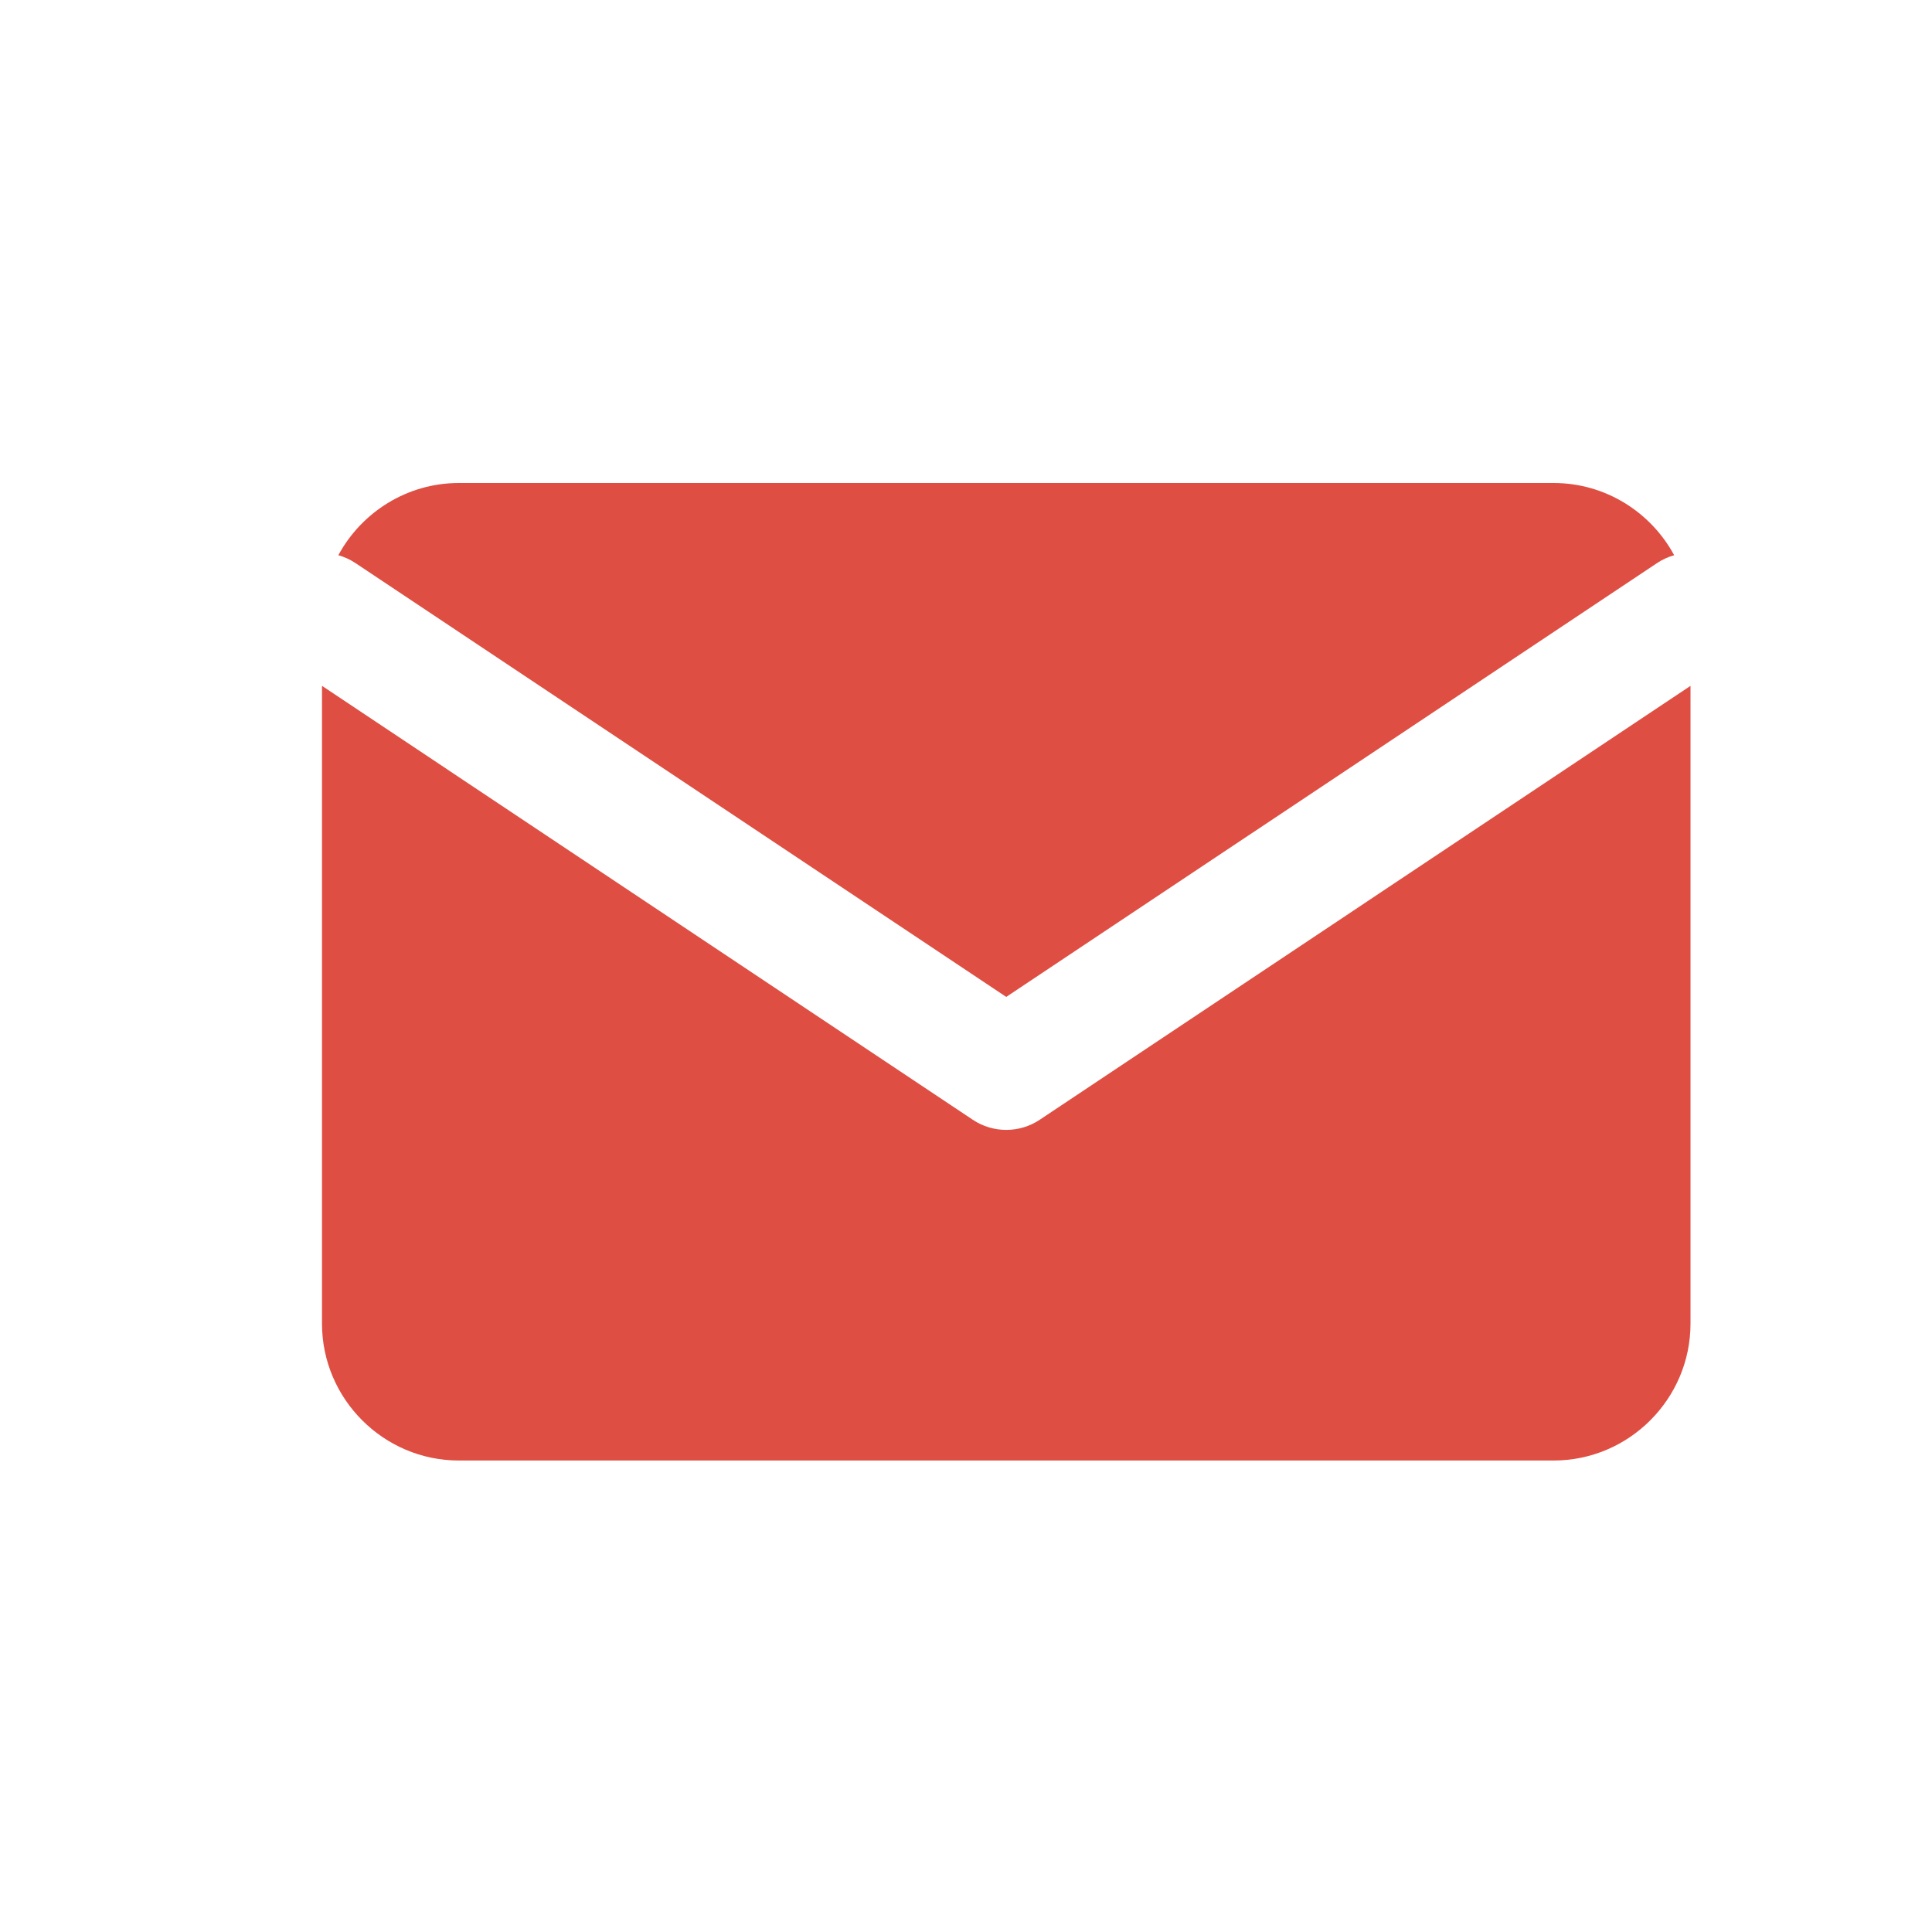
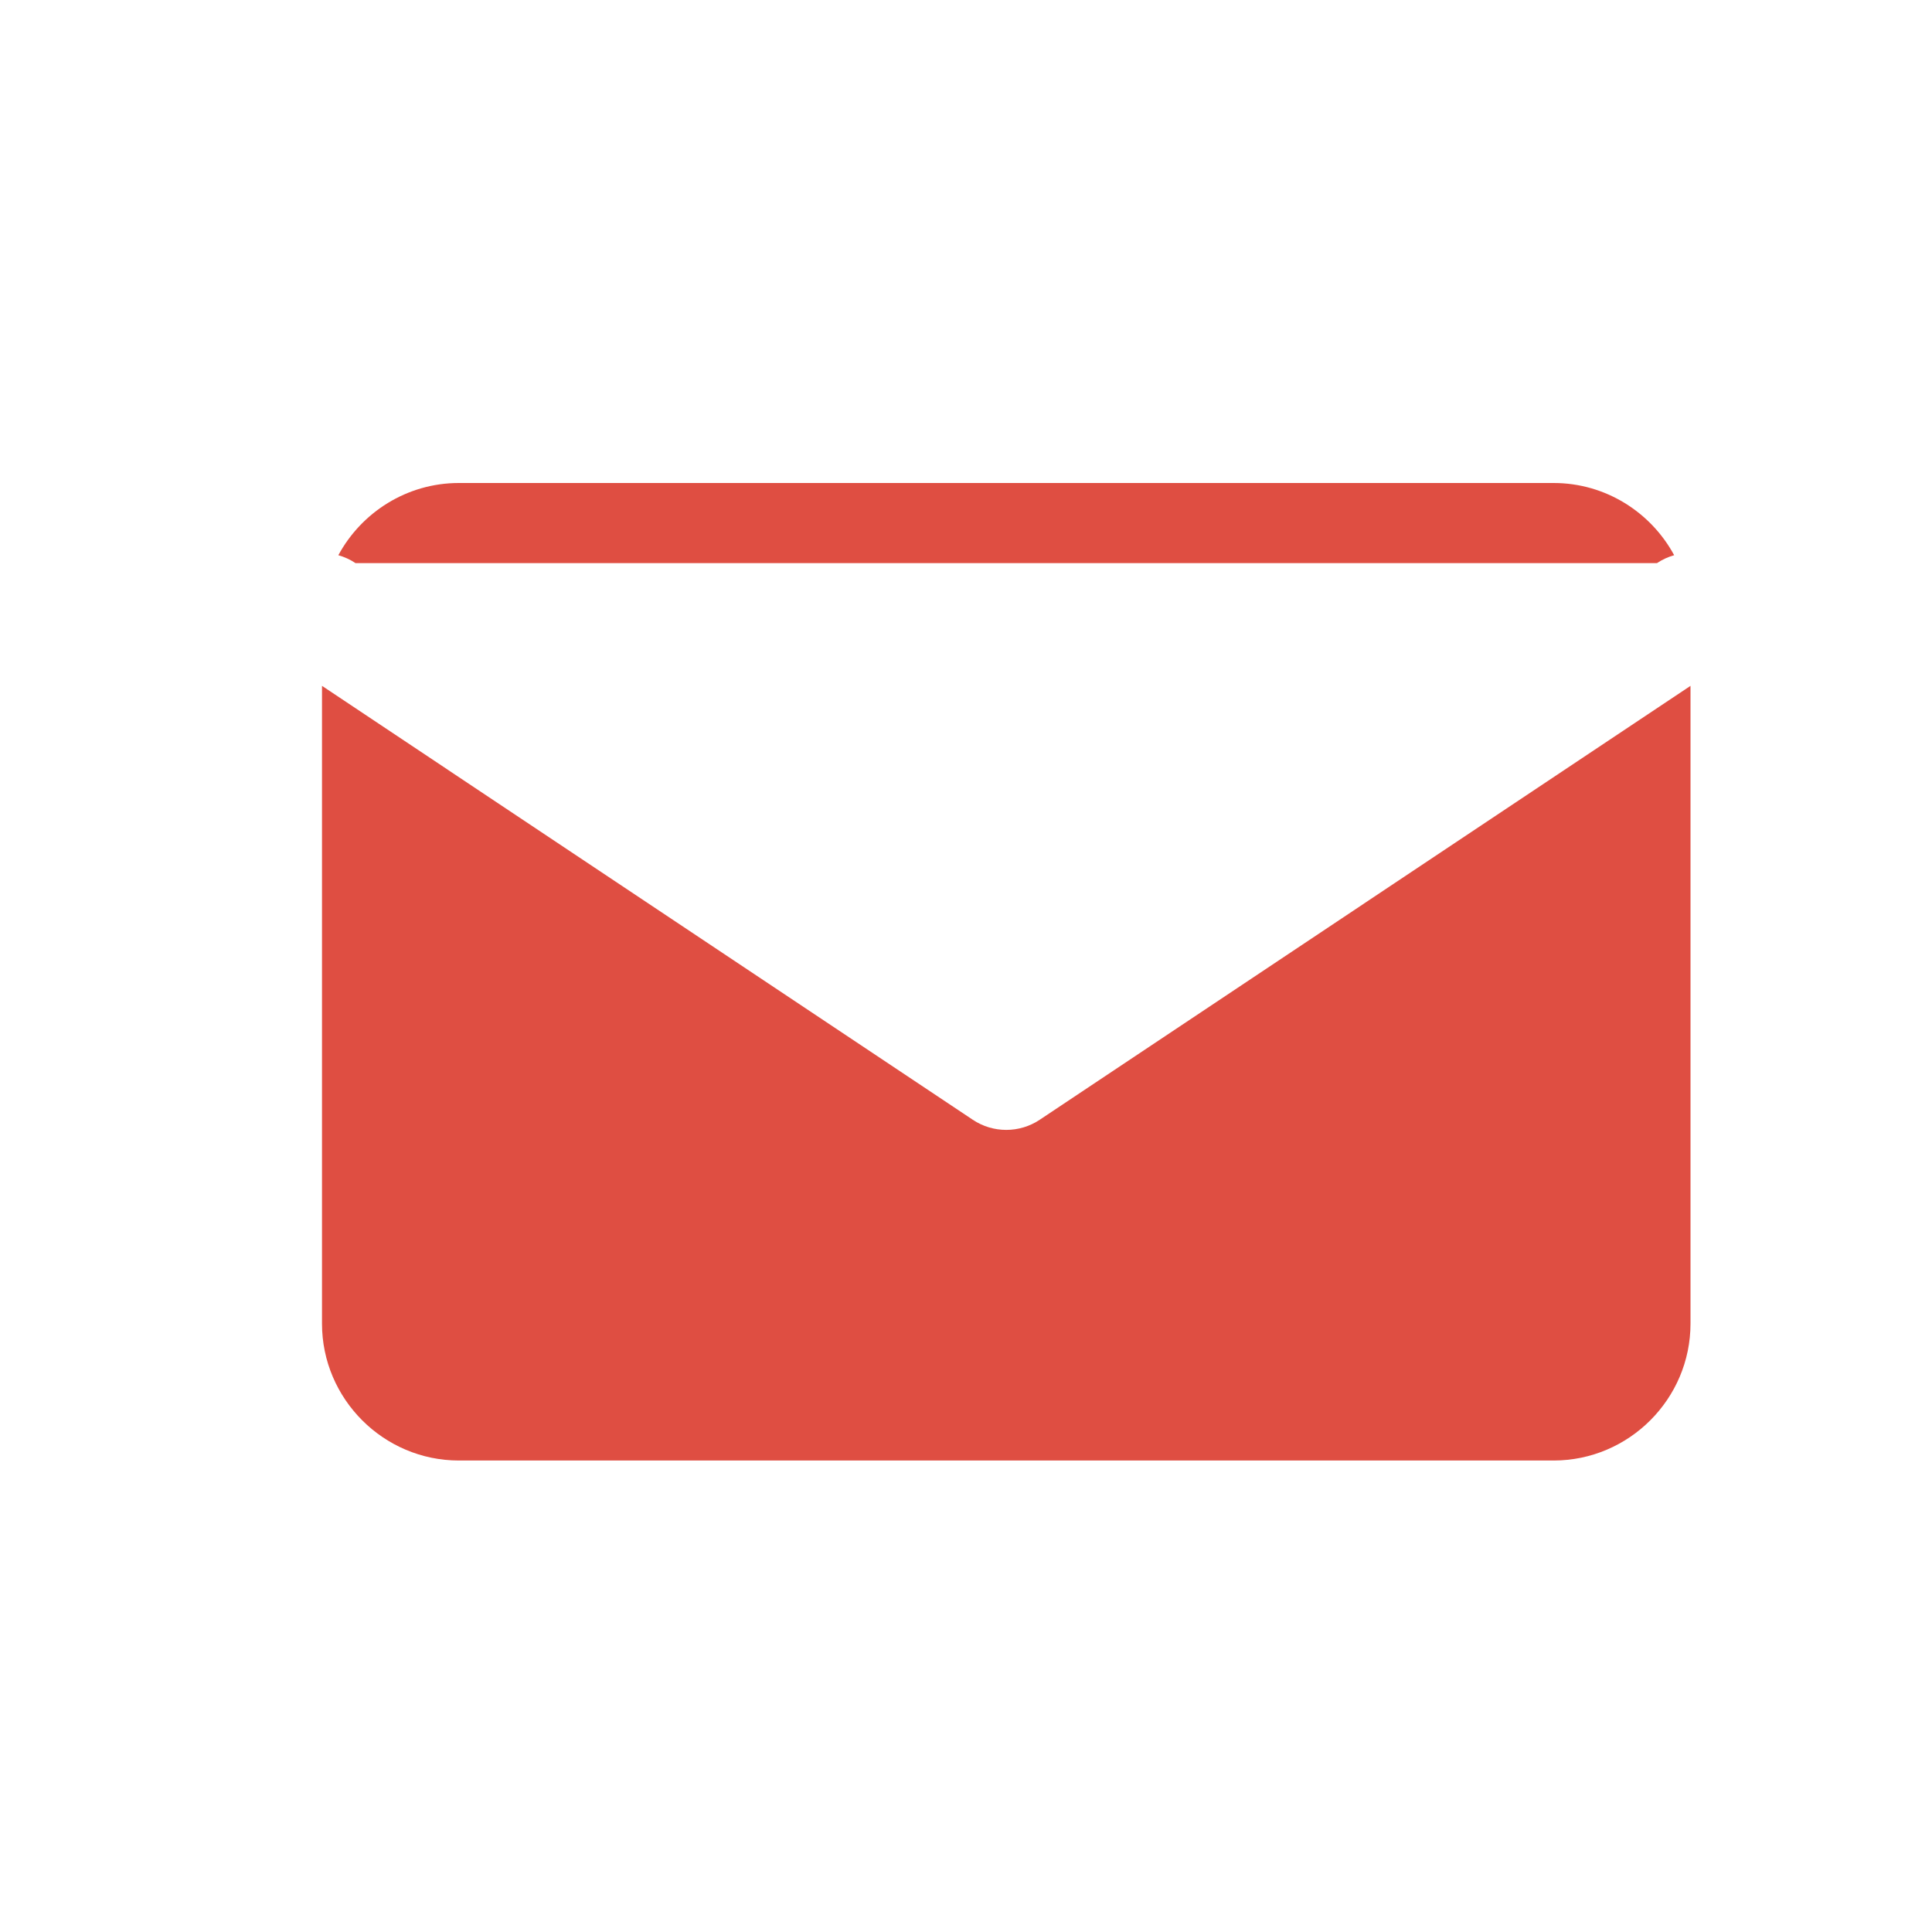
<svg xmlns="http://www.w3.org/2000/svg" width="24" height="24" viewBox="0 0 24 24" fill="none">
-   <path fill-rule="evenodd" clip-rule="evenodd" d="M19.3 6H5.7C5.055 6 4.491 6.364 4.203 6.897C4.277 6.918 4.349 6.95 4.416 6.995L12.5 12.384L20.584 6.995C20.651 6.95 20.723 6.918 20.797 6.897C20.509 6.364 19.945 6 19.3 6ZM21 8.52L12.916 13.91C12.664 14.078 12.336 14.078 12.084 13.91L4 8.52L4 16.443C4 17.378 4.765 18.143 5.7 18.143H19.3C20.235 18.143 21 17.378 21 16.443L21 8.52Z" fill="#DF4E42" />
+   <path fill-rule="evenodd" clip-rule="evenodd" d="M19.3 6H5.7C5.055 6 4.491 6.364 4.203 6.897C4.277 6.918 4.349 6.95 4.416 6.995L20.584 6.995C20.651 6.95 20.723 6.918 20.797 6.897C20.509 6.364 19.945 6 19.3 6ZM21 8.52L12.916 13.91C12.664 14.078 12.336 14.078 12.084 13.91L4 8.52L4 16.443C4 17.378 4.765 18.143 5.7 18.143H19.3C20.235 18.143 21 17.378 21 16.443L21 8.52Z" fill="#DF4E42" />
</svg>